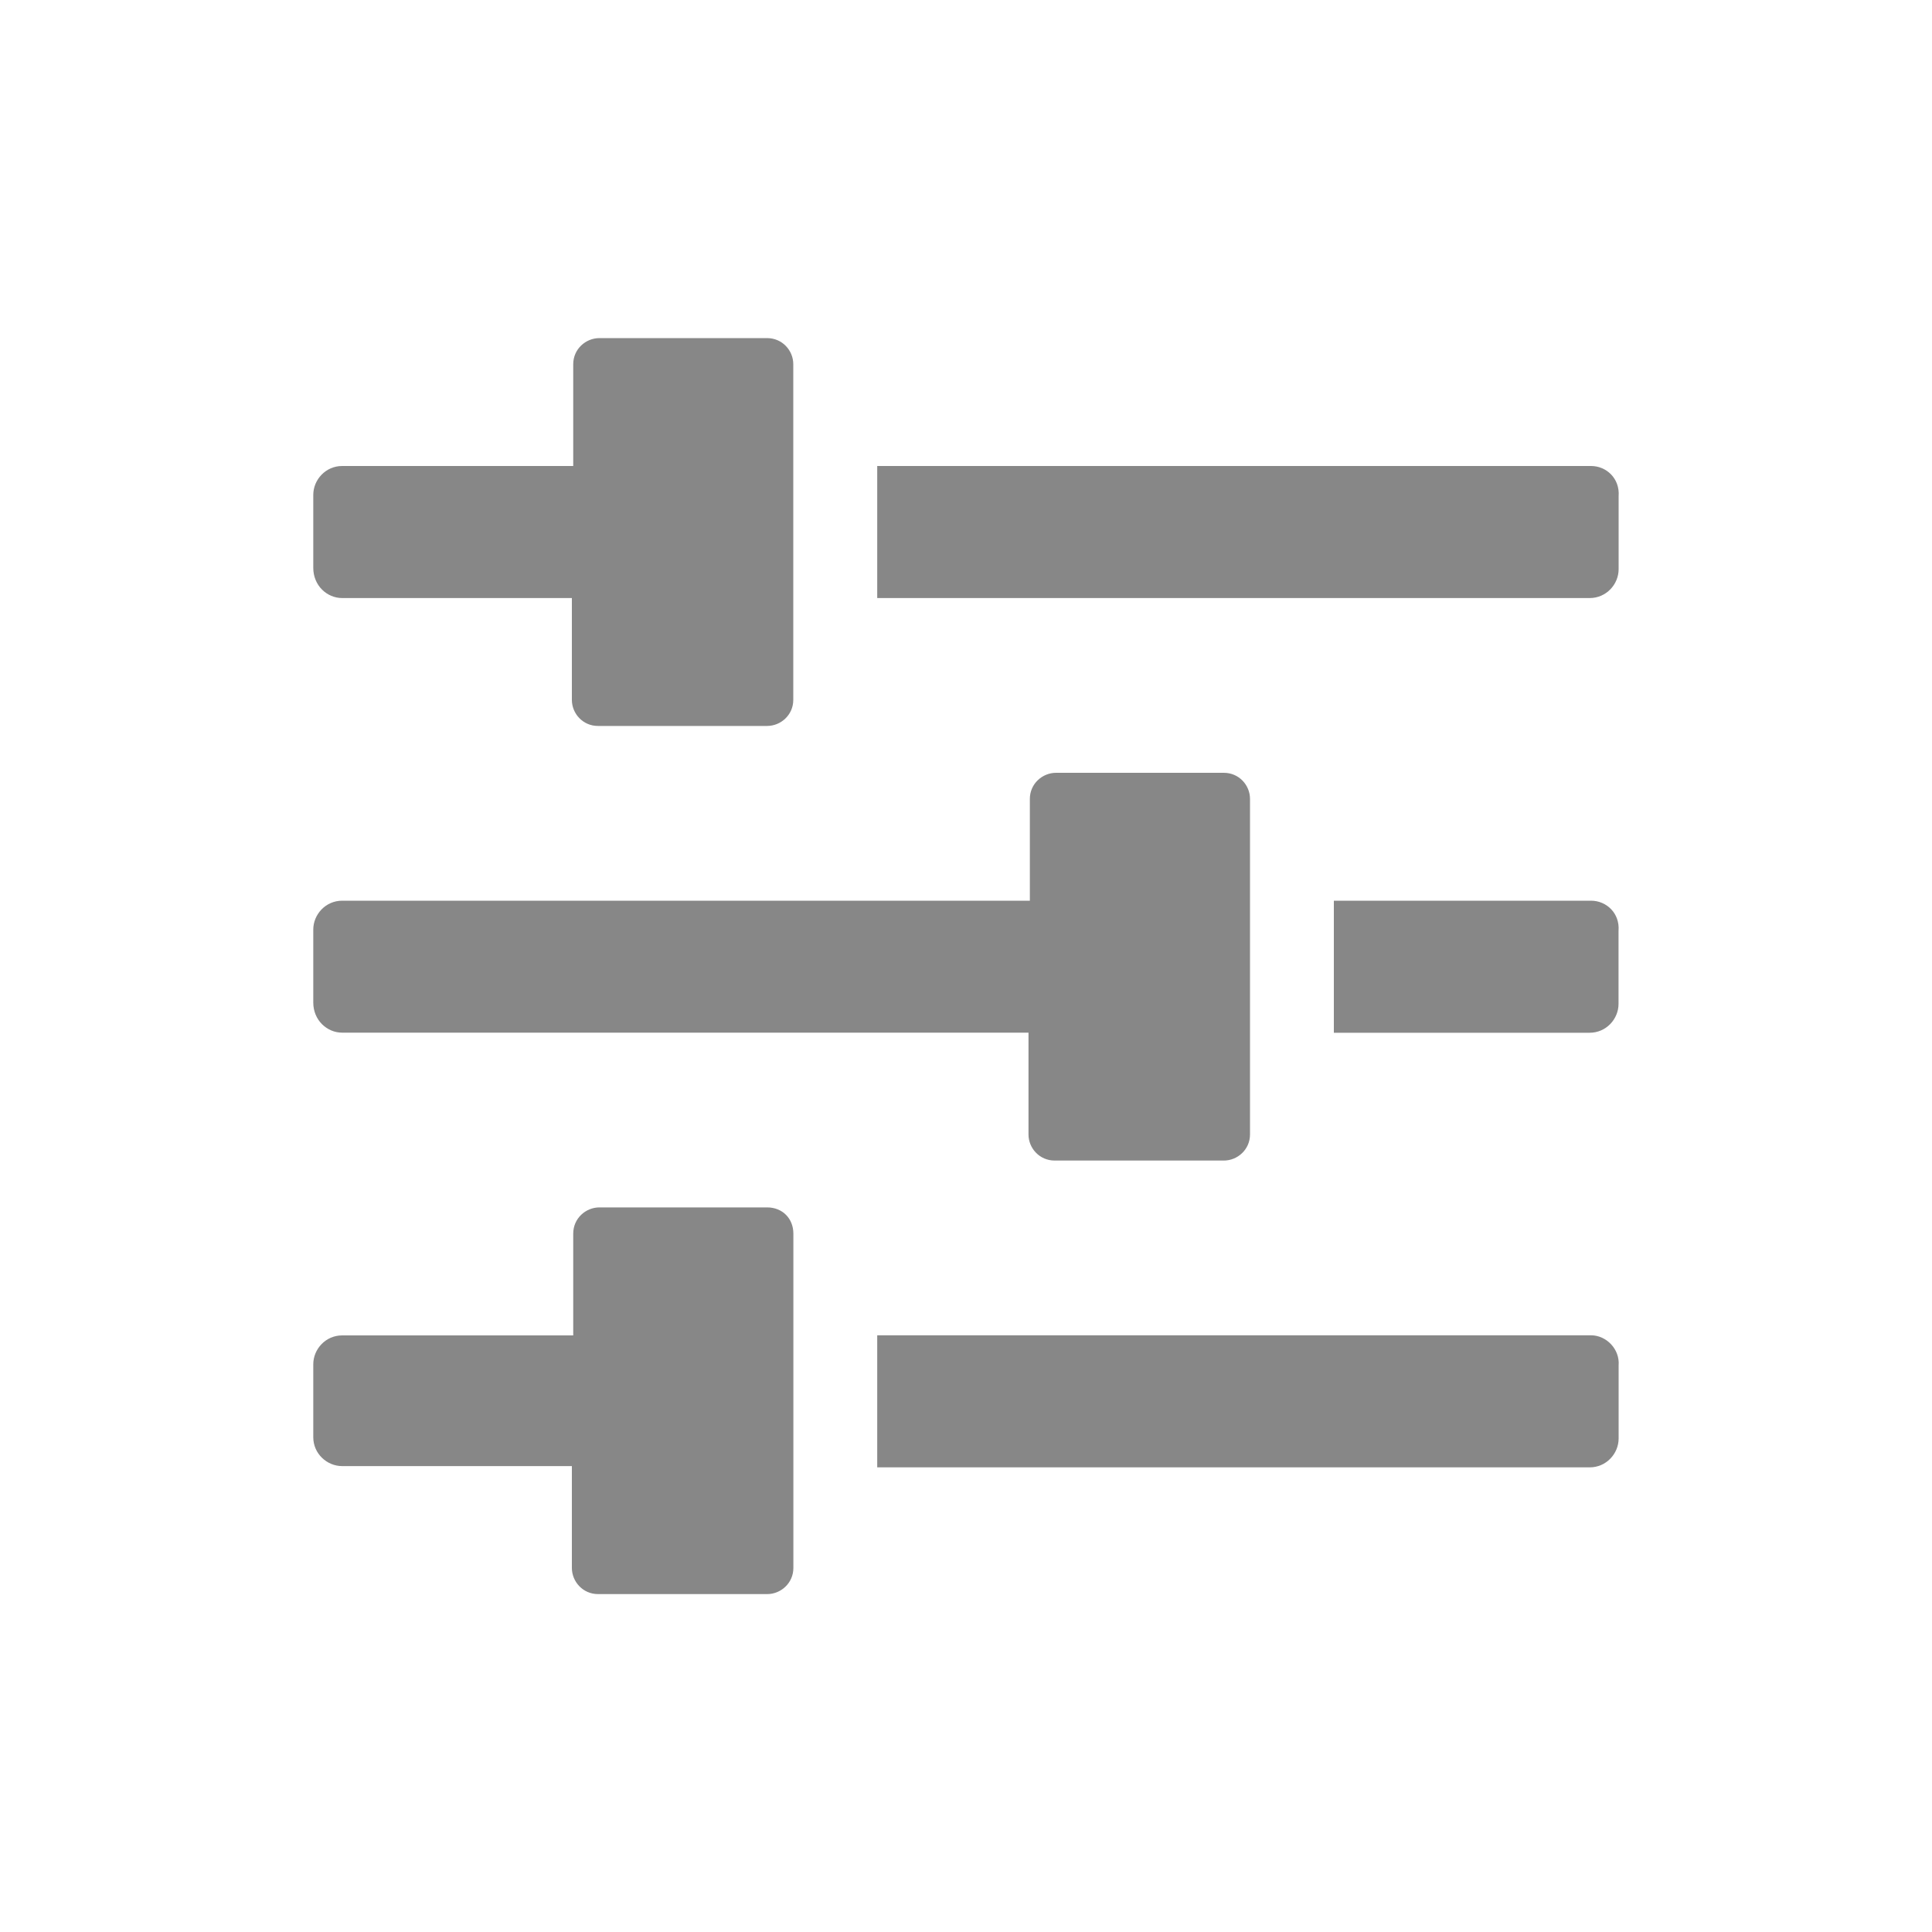
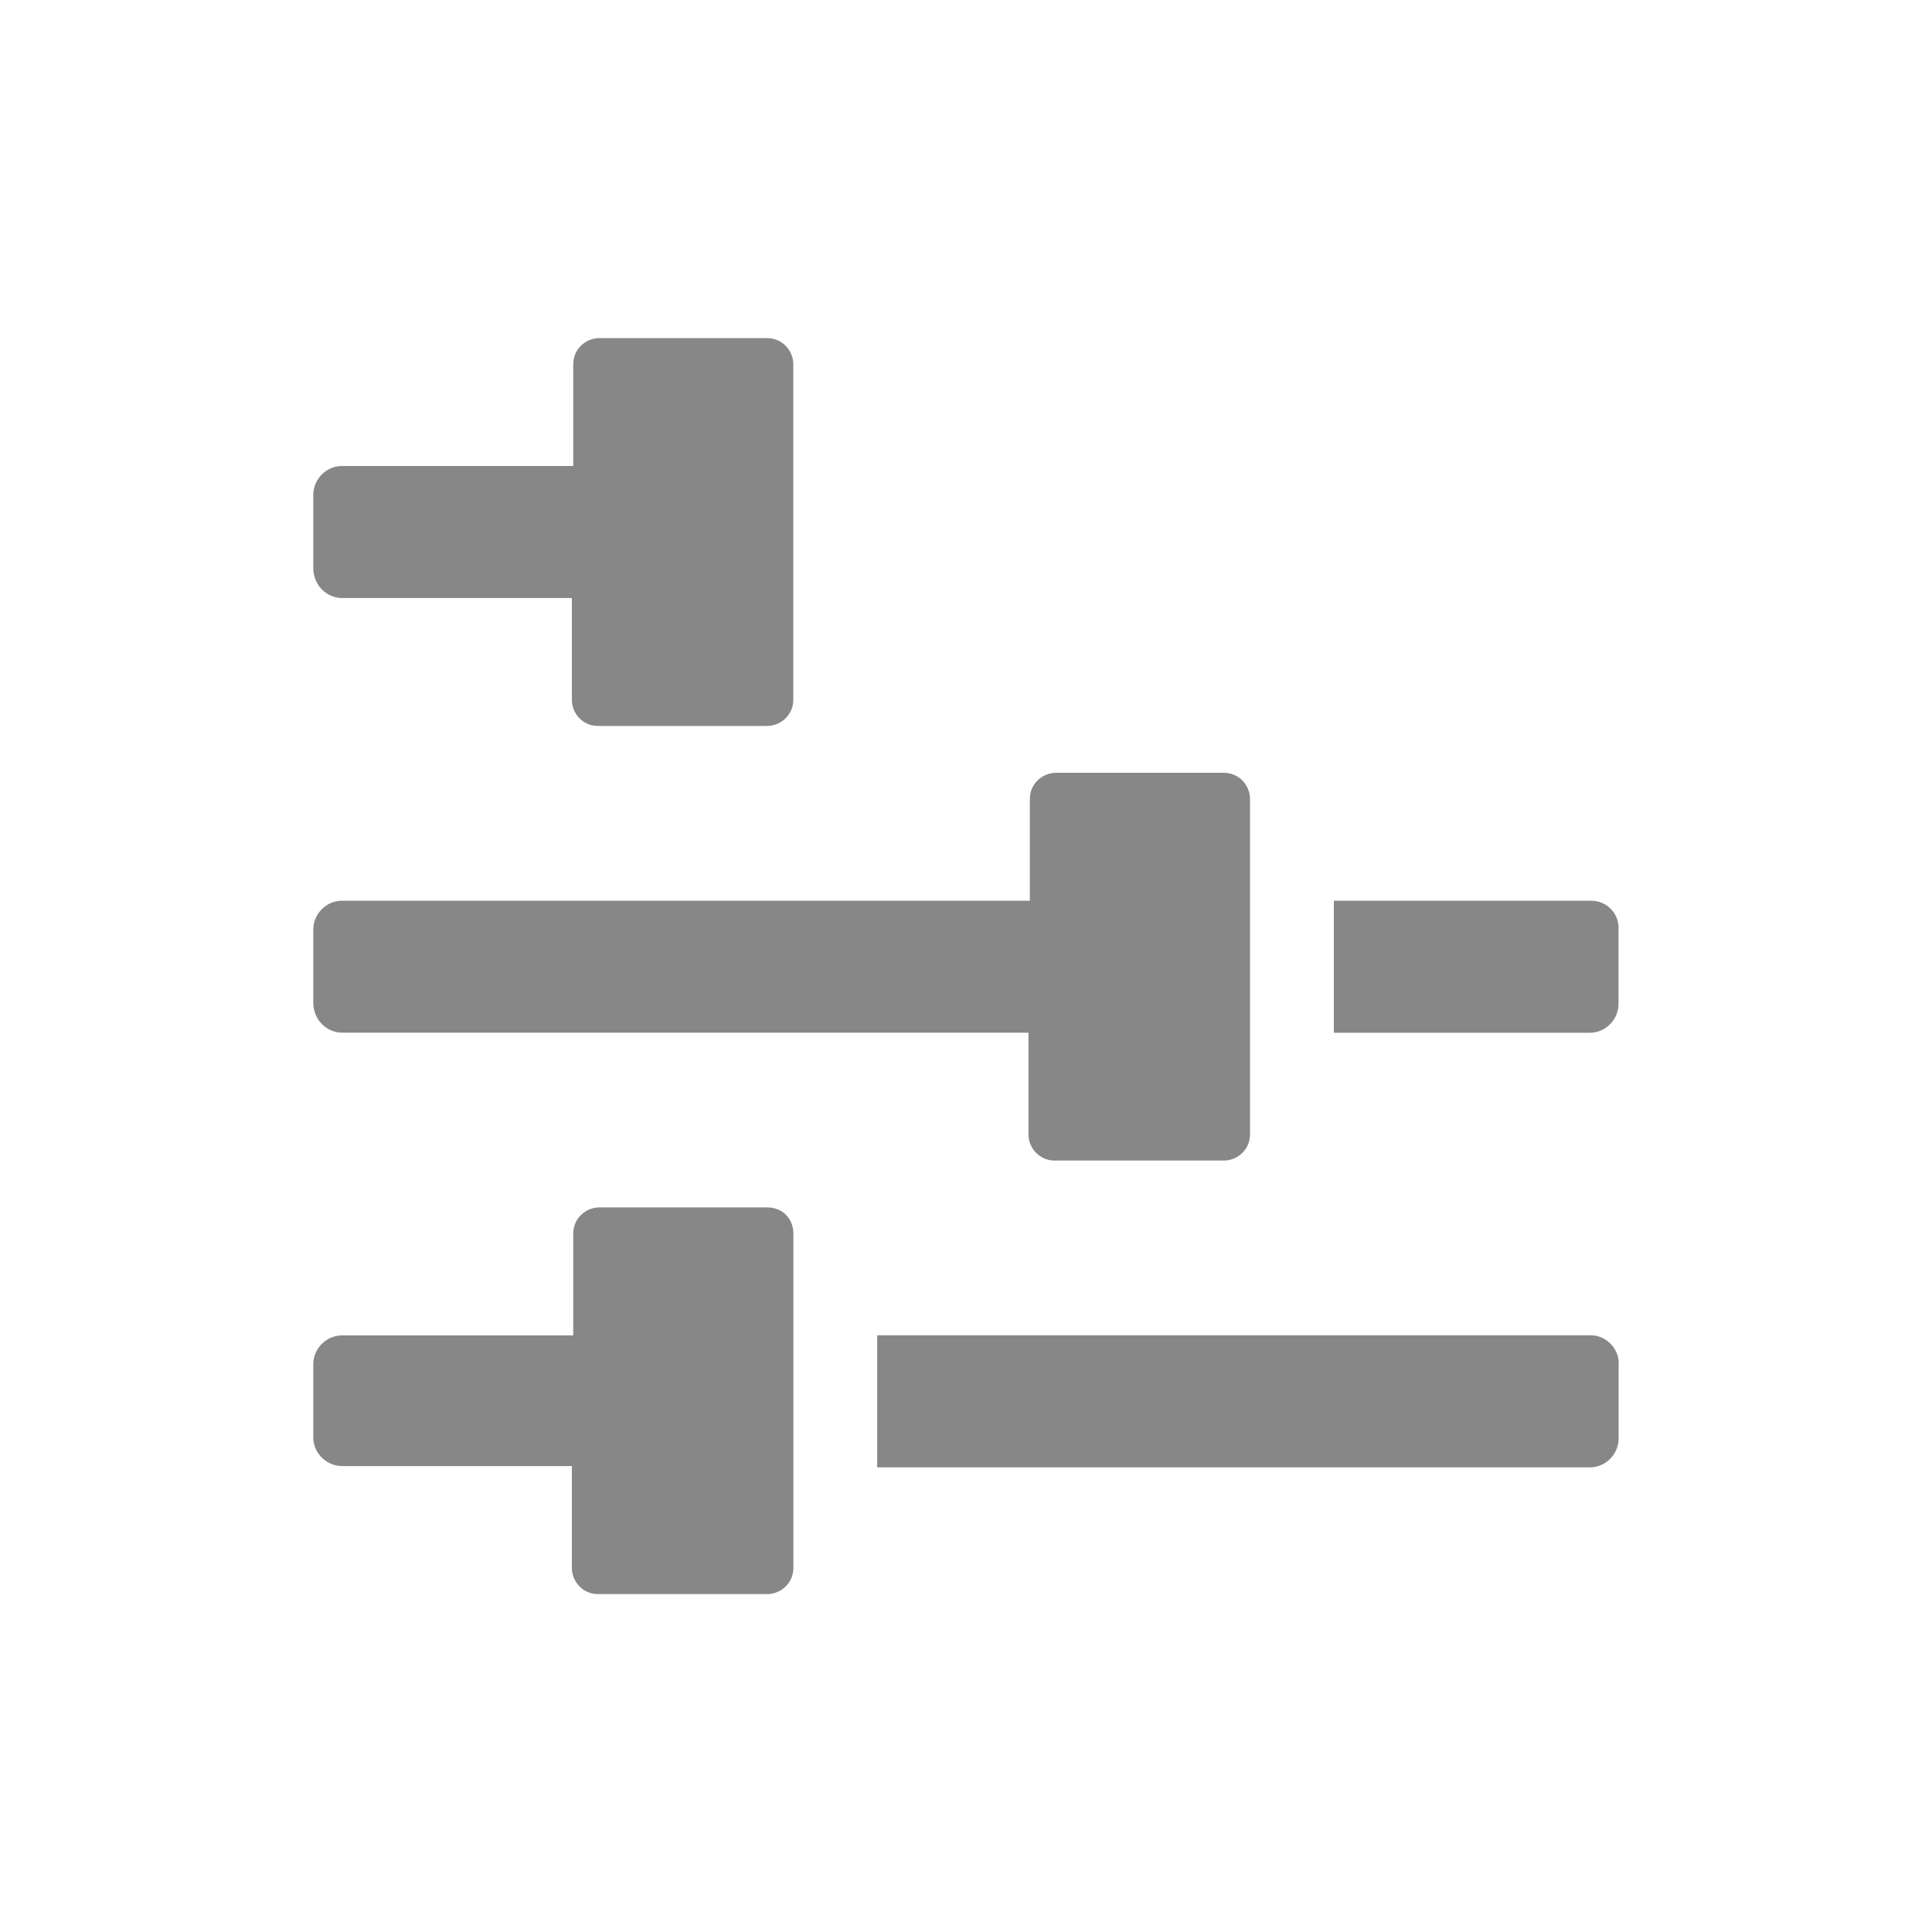
<svg xmlns="http://www.w3.org/2000/svg" version="1.1" id="Livello_1" x="0px" y="0px" viewBox="0 0 200 200" style="enable-background:new 0 0 200 200;" xml:space="preserve">
  <g>
    <path style="fill:#878787;" d="M35.42,61.91H59.2v10.54c0,1.42,1.14,2.7,2.7,2.7h17.51c1.42,0,2.71-1.14,2.71-2.7V37.7   c0-1.42-1.14-2.7-2.71-2.7H62.05c-1.42,0-2.71,1.14-2.71,2.7v10.54H35.42c-1.71,0-2.99,1.42-2.99,2.99v7.55   C32.43,60.63,33.86,61.91,35.42,61.91" />
-     <path style="fill:#878787;" d="M164.71,48.24h-73.9v13.67h73.76c1.71,0,2.99-1.42,2.99-2.99v-7.55C167.7,49.52,166.28,48.24,164.71,48.24" />
    <path style="fill:#878787;" d="M164.71,93.24h-26.63v13.67h26.48c1.71,0,2.99-1.42,2.99-2.99v-7.55C167.7,94.52,166.28,93.24,164.71,93.24" />
    <path style="fill:#878787;" d="M35.42,106.9h71.05v10.54c0,1.42,1.14,2.7,2.71,2.7h17.51c1.42,0,2.71-1.14,2.71-2.7V82.7   c0-1.42-1.14-2.7-2.71-2.7h-17.37c-1.42,0-2.71,1.14-2.71,2.7v10.54H35.42c-1.71,0-2.99,1.42-2.99,2.99v7.55   C32.43,105.62,33.86,106.9,35.42,106.9" />
    <path style="fill:#878787;" d="M164.71,138.23h-73.9v13.67h73.76c1.71,0,2.99-1.42,2.99-2.99v-7.55   C167.7,139.66,166.28,138.23,164.71,138.23" />
    <path style="fill:#878787;" d="M79.42,124.99H62.05c-1.42,0-2.71,1.14-2.71,2.71v10.54H35.42c-1.71,0-2.99,1.42-2.99,2.99v7.55   c0,1.71,1.42,2.99,2.99,2.99H59.2v10.54c0,1.42,1.14,2.71,2.71,2.71h17.51c1.42,0,2.71-1.14,2.71-2.71v-34.6   C82.13,126.13,80.99,124.99,79.42,124.99" />
  </g>
</svg>